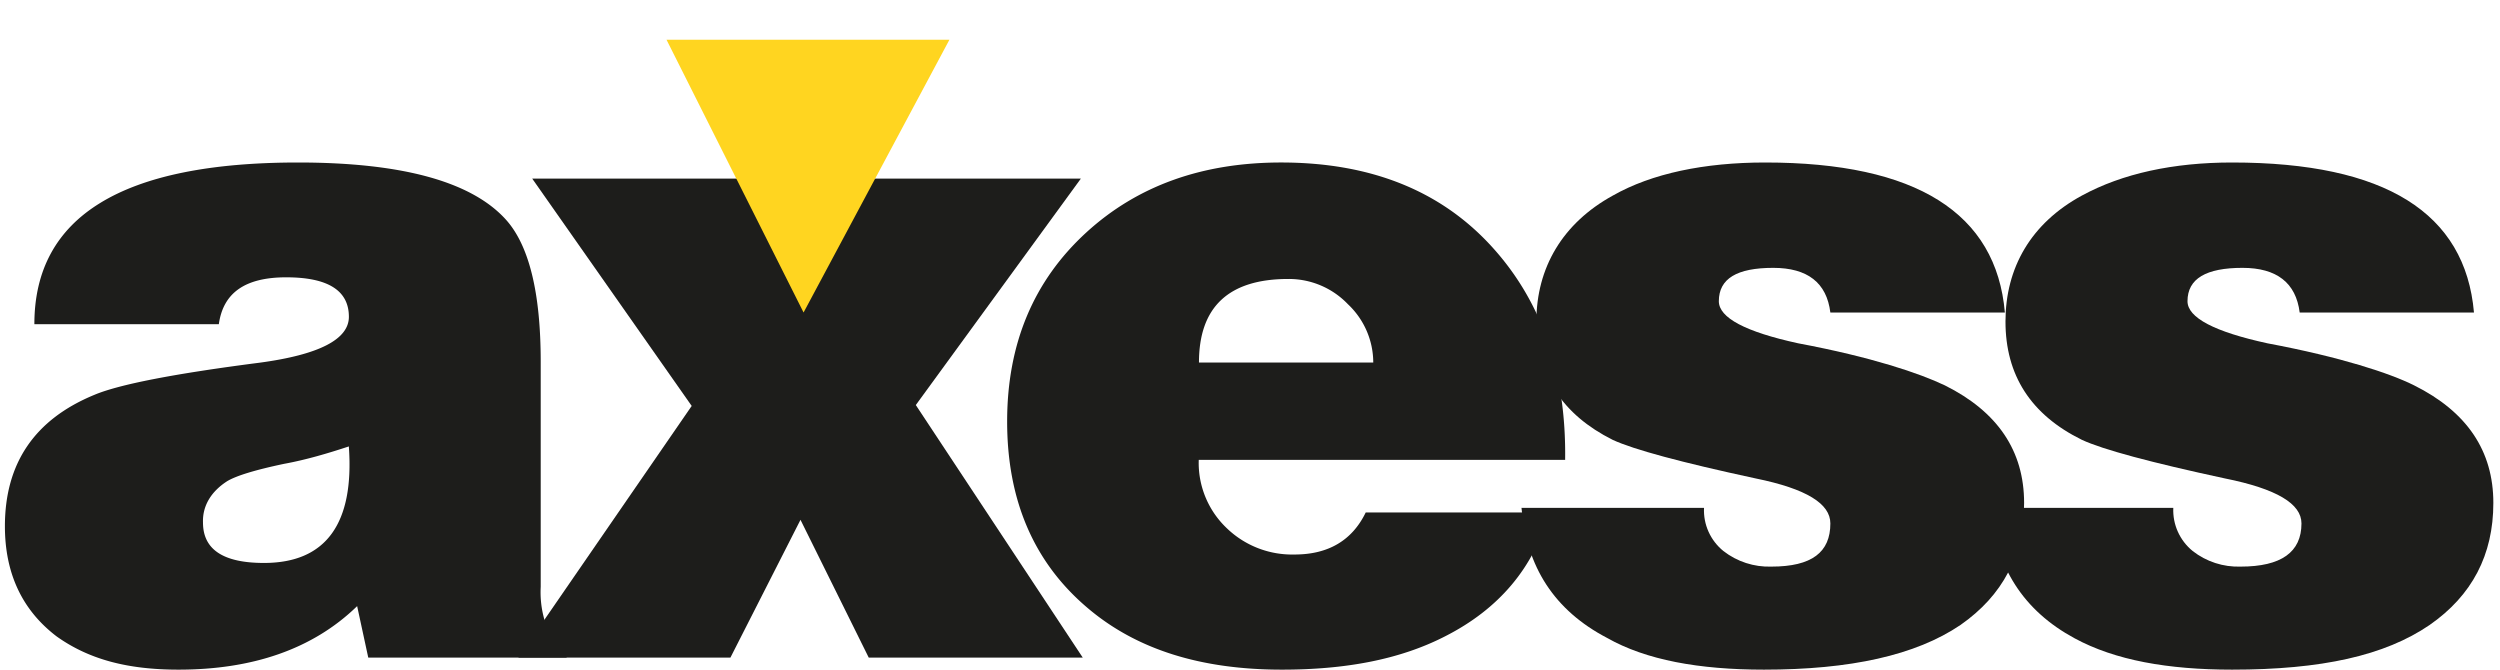
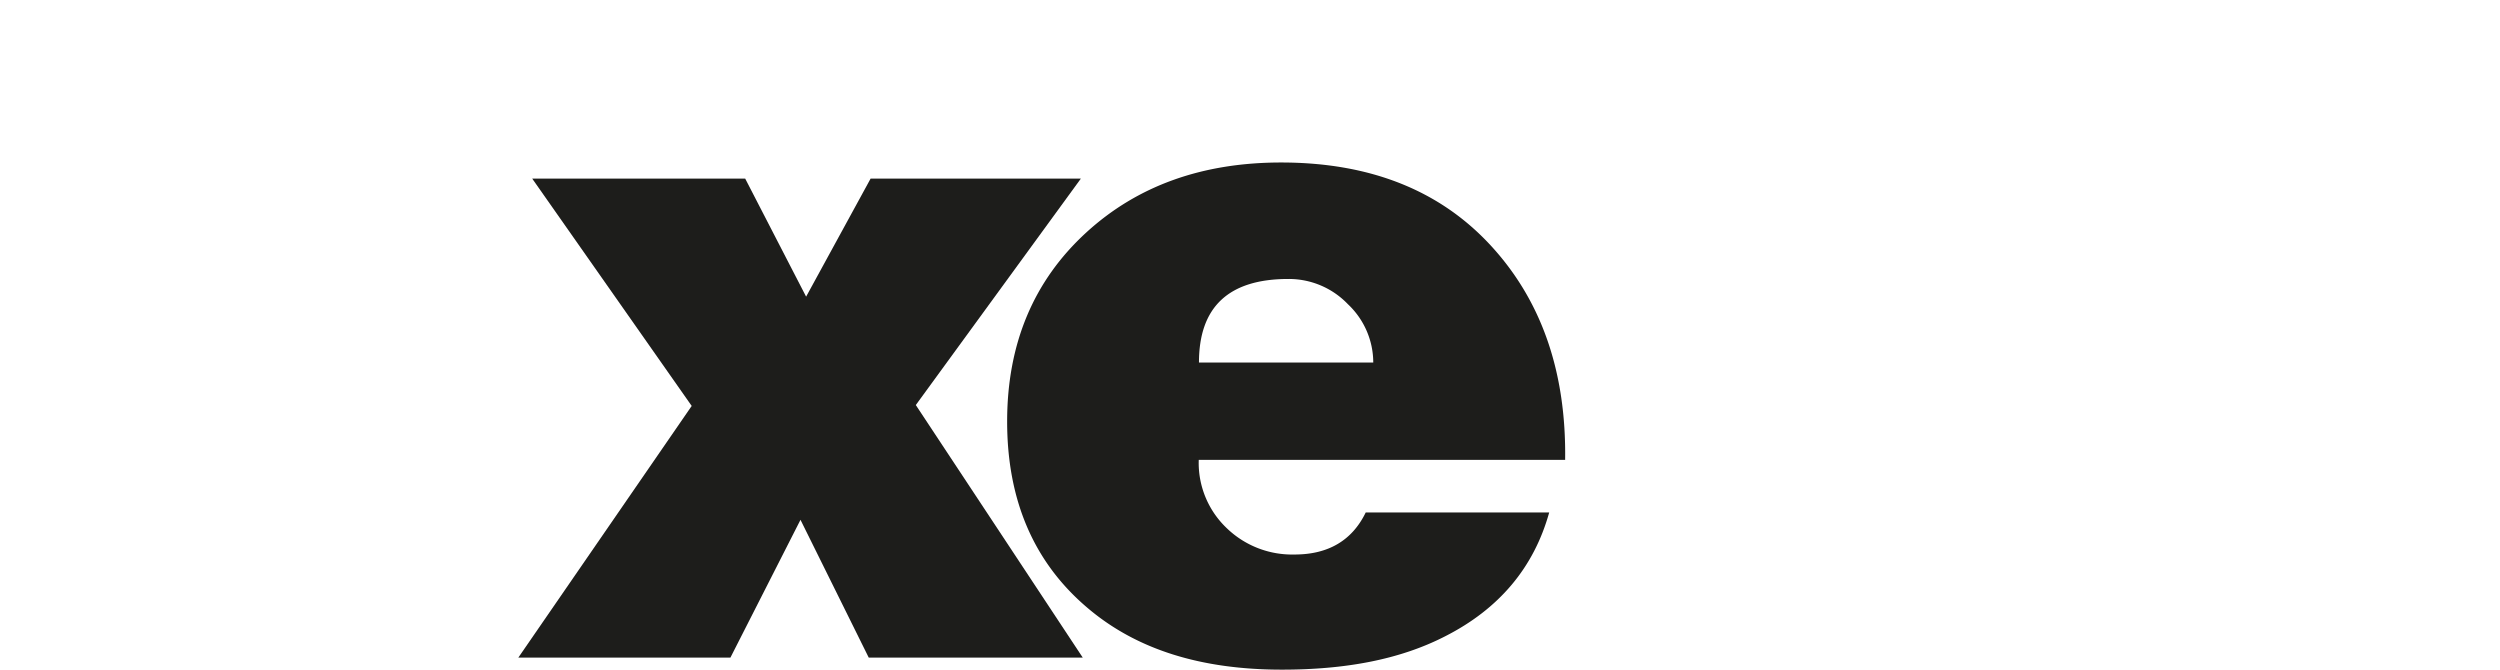
<svg xmlns="http://www.w3.org/2000/svg" width="56" height="15" viewBox="0 0 56 15">
  <g>
    <g>
      <g>
        <g>
-           <path fill="#1d1d1b" d="M5.912 12.61c-.912 0-1.365-.302-1.365-.905-.014-.387.197-.705.541-.926.207-.124.633-.254 1.28-.39.497-.091.982-.236 1.446-.389.124 1.725-.51 2.61-1.9 2.61zm6.78 2.12v-.207a1.369 1.369 0 0 1-.496-.638 2.23 2.23 0 0 1-.084-.74v-5.04c0-1.55-.261-2.613-.784-3.19C10.558 4.066 9 3.64 6.68 3.64 2.74 3.64.77 4.846.77 7.262h4.132c.097-.7.585-1.05 1.508-1.05.936 0 1.405.295 1.405.884 0 .506-.668.85-2.004 1.029-1.914.247-3.147.487-3.698.72C.778 9.395.11 10.375.11 11.787c0 1.056.385 1.879 1.158 2.468C2 14.777 2.87 15 4 15c1.639 0 3-.45 4-1.423l.249 1.153z" />
-         </g>
+           </g>
        <g>
          <path fill="#1d1d1b" d="M11.61 14.731l3.884-5.638L11.921 4h4.771l1.365 2.645L19.502 4h4.71l-3.698 5.073 3.74 5.658H19.46l-1.529-3.087-1.57 3.087z" />
        </g>
        <g>
          <path fill="#1d1d1b" d="M26.857 8.12c0-1.247.668-1.871 2.002-1.871a1.83 1.83 0 0 1 1.334.565c.362.34.567.812.568 1.307zm8.202 2.185c.028-1.974-.53-3.578-1.673-4.813-1.143-1.235-2.707-1.852-4.69-1.852-1.764 0-3.217.521-4.359 1.564C23.152 6.288 22.56 7.7 22.56 9.442c0 1.755.592 3.14 1.777 4.155 1.116.96 2.576 1.403 4.379 1.403 1.416 0 2.633-.223 3.651-.745 1.213-.615 1.991-1.541 2.335-2.776h-4.11c-.304.628-.841.942-1.592.942a2.107 2.107 0 0 1-1.528-.597 2.015 2.015 0 0 1-.62-1.523h8.201z" />
        </g>
        <g>
-           <path fill="#1d1d1b" d="M34.08 11.376h4.09c-.018.373.143.73.434.967.306.238.686.362 1.075.349.909 0 1.321-.323 1.321-.967 0-.44-.53-.775-1.673-1.008-1.666-.359-2.733-.647-3.202-.864C35 9.29 34.415 8.406 34.415 7.2c0-1.2.585-2.2 1.714-2.82.871-.494 2.045-.74 3.41-.74 3.386 0 5.177 1.131 5.37 3.36H41c-.082-.665-.509-1-1.28-1-.812 0-1.218.24-1.218.747 0 .37.593.685 1.777.943 1.653.31 2.721.673 3.285.942 1.184.59 1.776 1.468 1.776 2.634 0 1.165-.475 2.07-1.426 2.734-1.004.68-2.47 1-4.4 1-1.459 0-2.643-.216-3.514-.71-1.181-.617-1.808-1.59-1.919-2.92z" />
-         </g>
+           </g>
        <g>
-           <path fill="#1d1d1b" d="M44.591 11.376h4.091c-.017.373.144.73.434.967.306.239.686.362 1.074.349.909 0 1.363-.323 1.363-.967 0-.44-.553-.775-1.714-1.008-1.667-.359-2.734-.647-3.203-.864-1.143-.562-1.714-1.447-1.713-2.653 0-1.2.57-2.2 1.713-2.82.91-.494 2.047-.74 3.364-.74 3.433 0 5.223 1.131 5.417 3.36h-3.904c-.084-.665-.513-1-1.282-1-.812 0-1.231.24-1.231.747 0 .37.606.685 1.79.943 1.653.31 2.748.673 3.286.942 1.184.59 1.776 1.468 1.775 2.634 0 1.165-.477 2.073-1.428 2.734-1.005.687-2.423 1-4.423 1-1.437 0-2.621-.209-3.53-.703-1.142-.617-1.77-1.59-1.88-2.921z" />
-         </g>
+           </g>
      </g>
      <g>
-         <path fill="#ffd520" d="M14.93.89L18 7 21.267.89z" />
-       </g>
+         </g>
    </g>
  </g>
</svg>